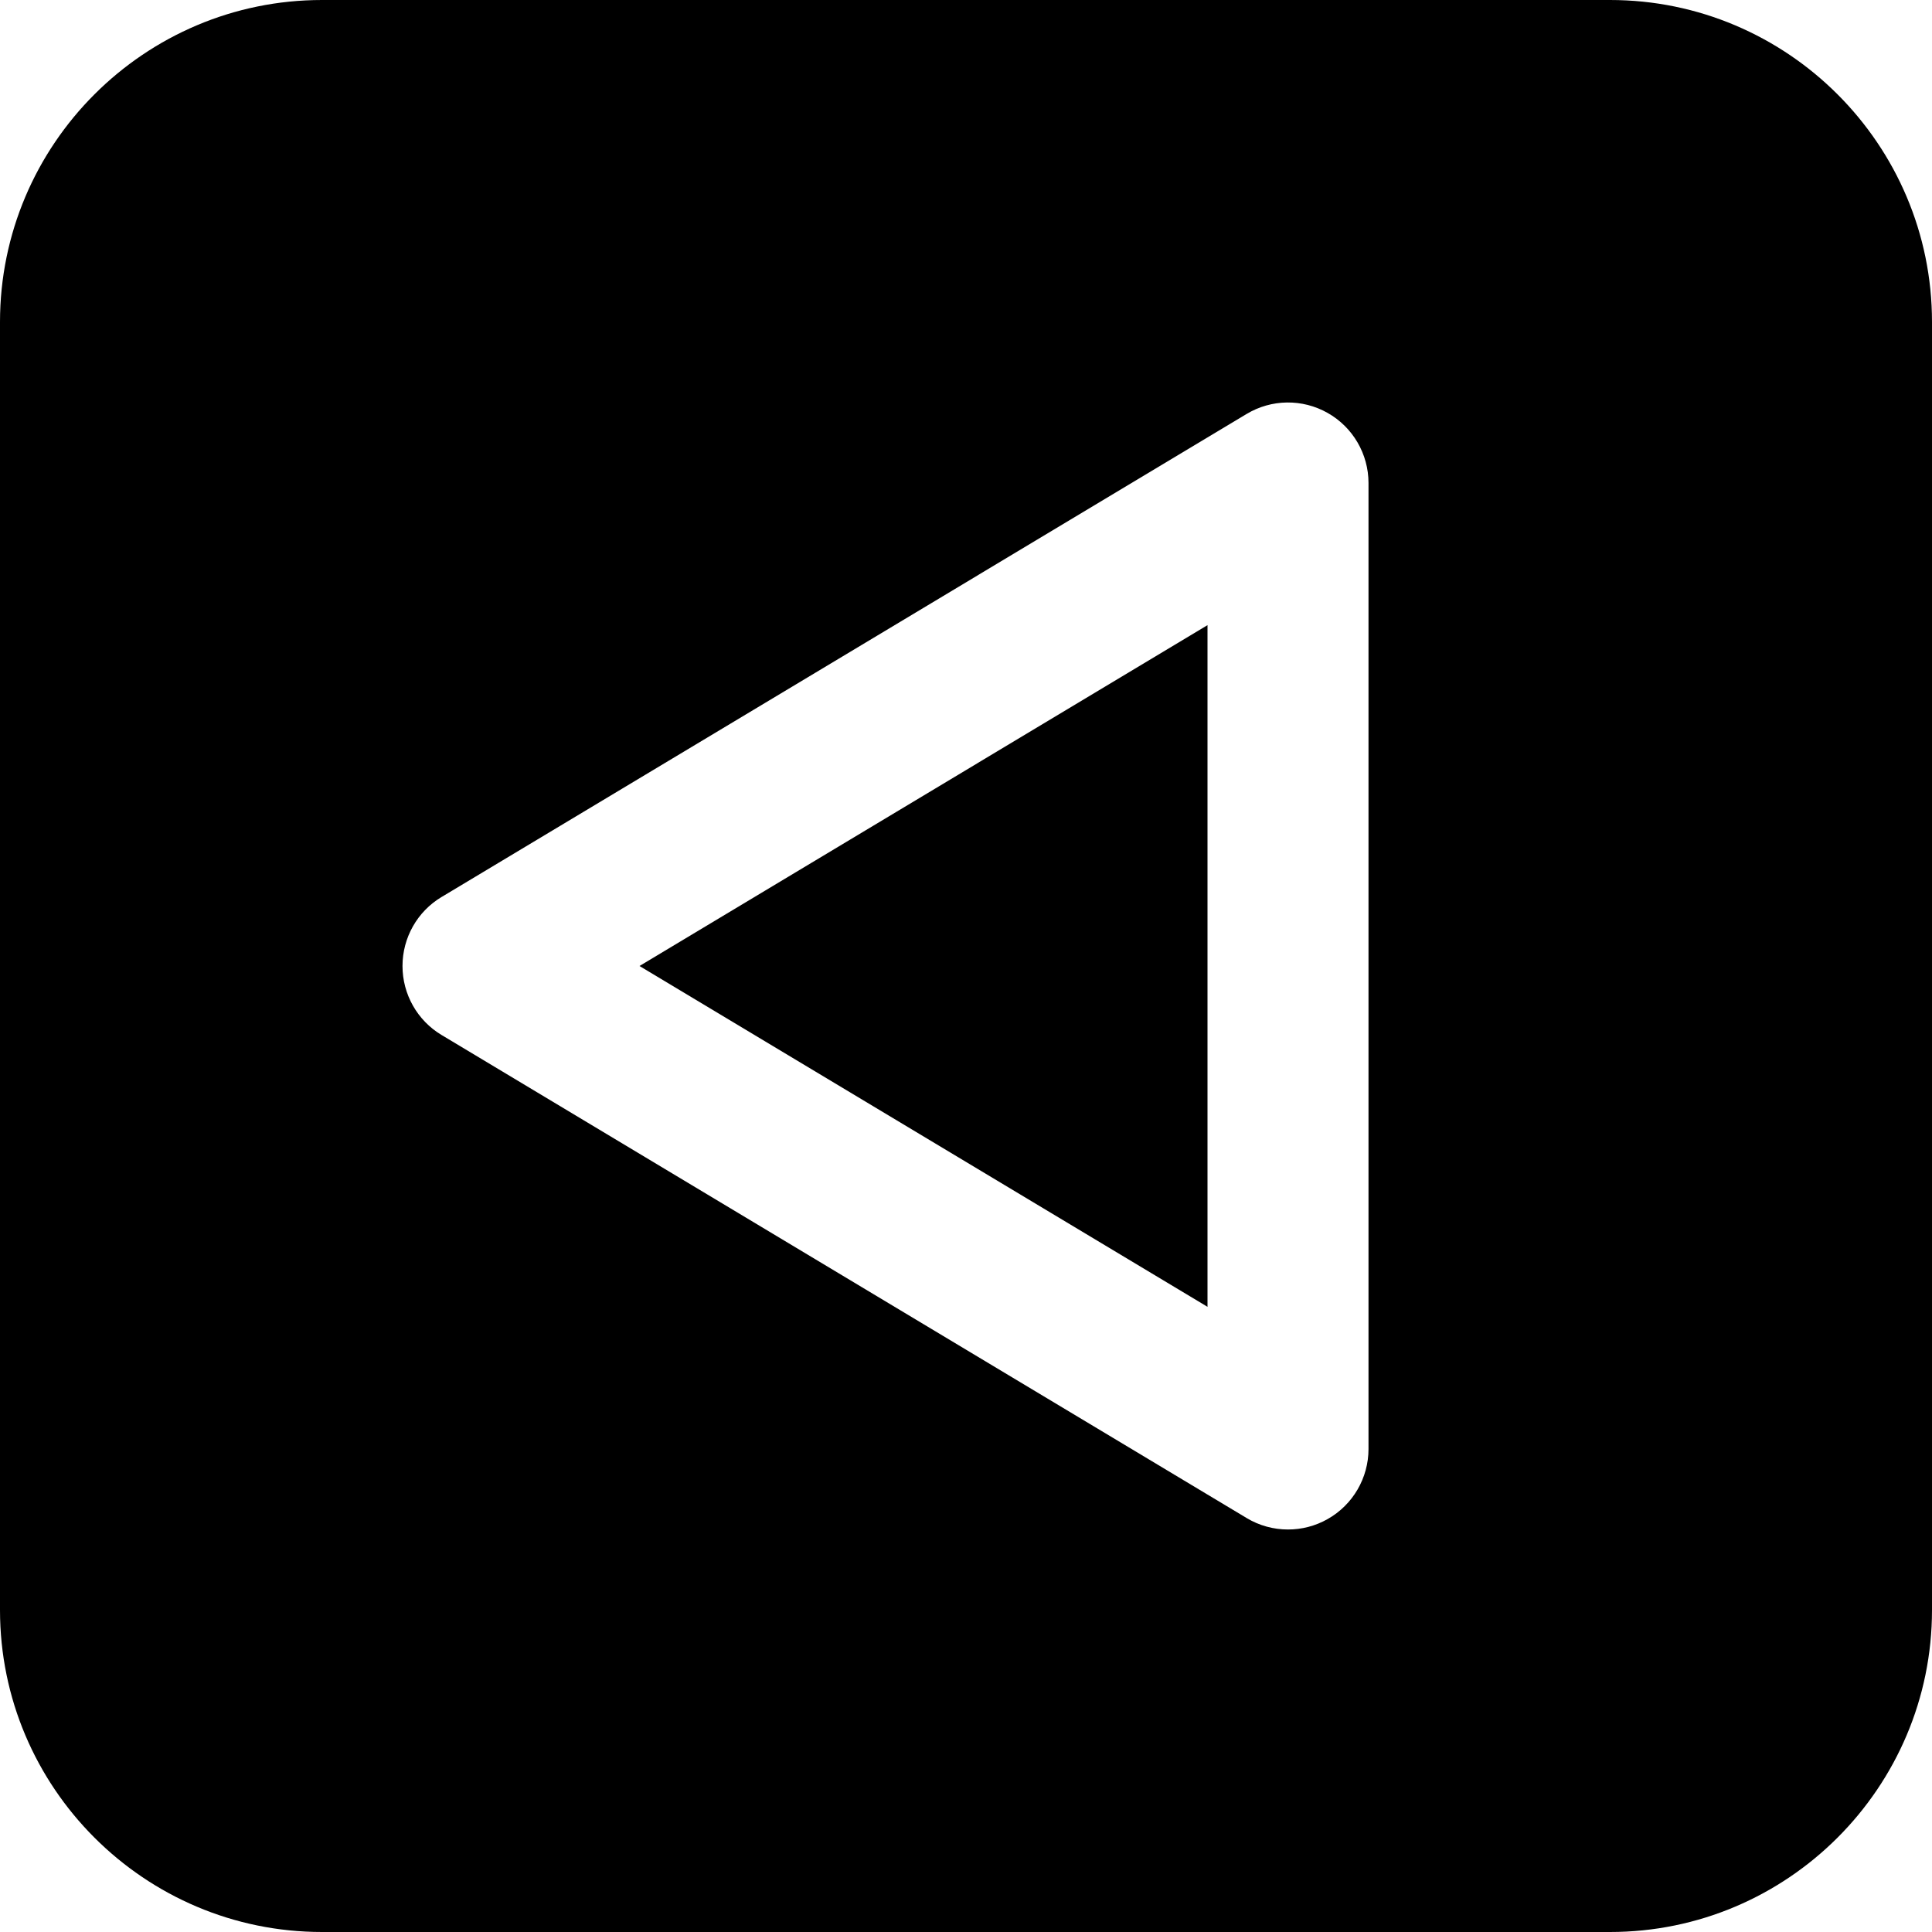
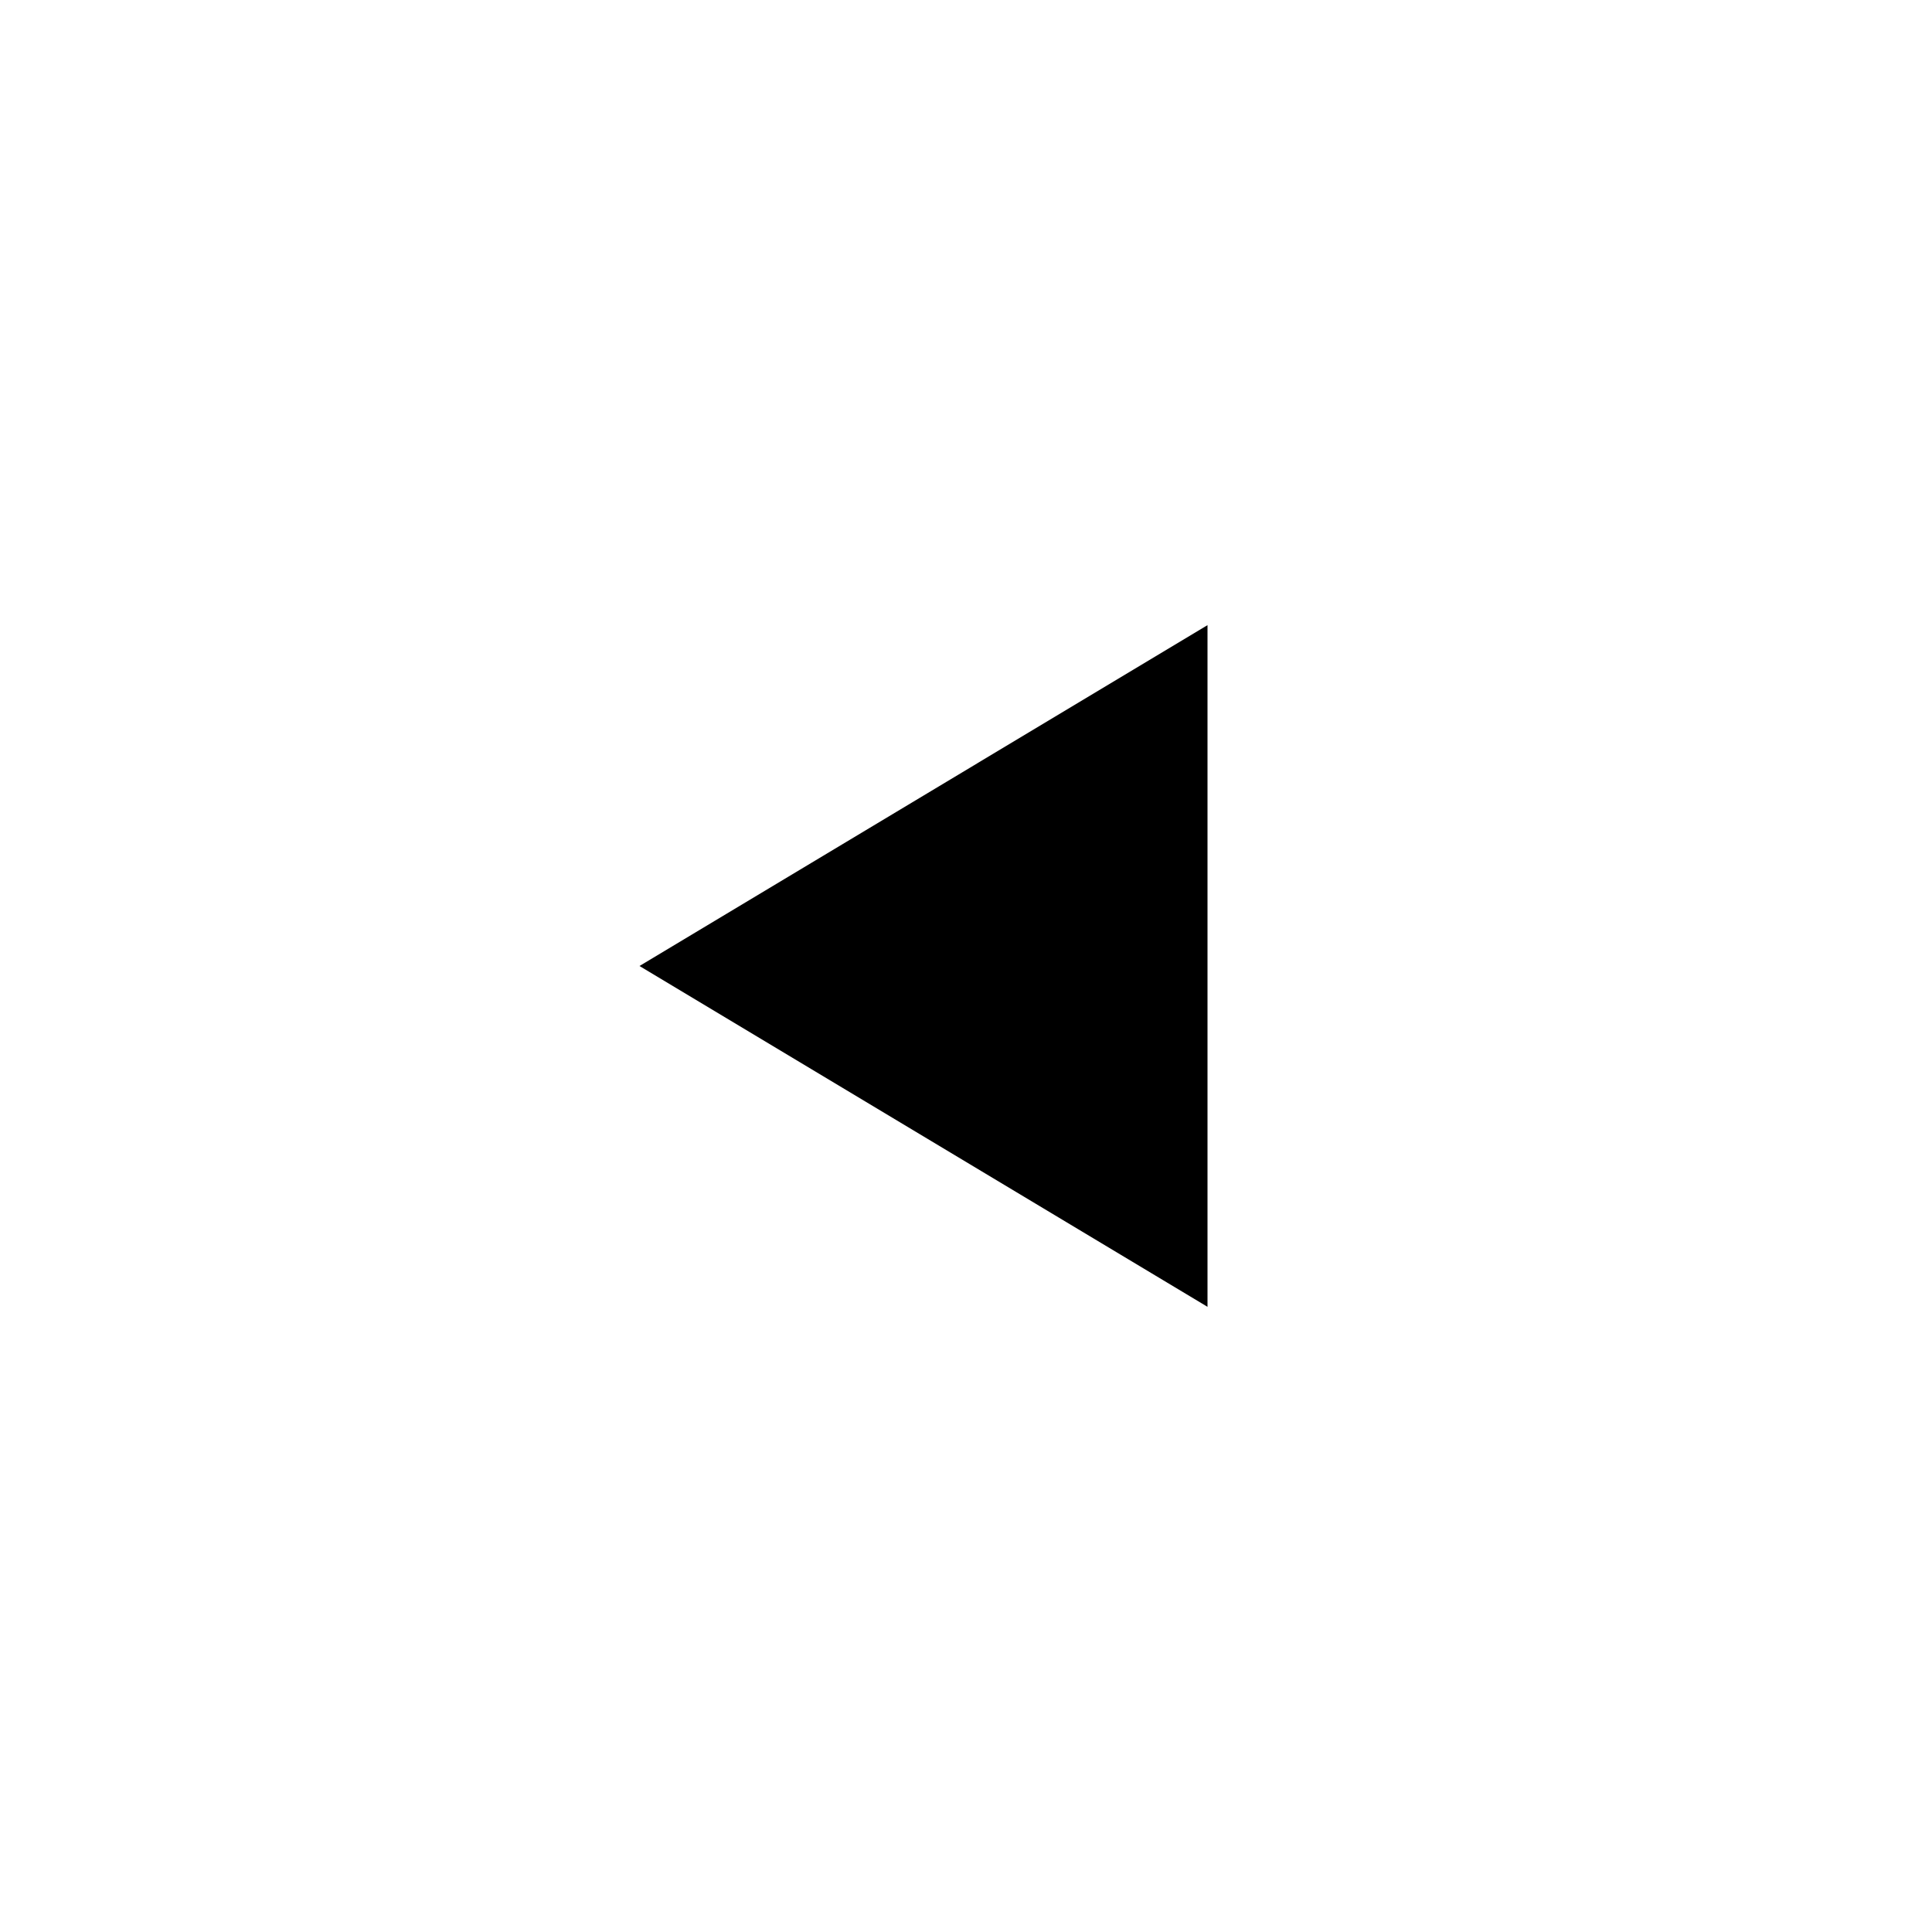
<svg xmlns="http://www.w3.org/2000/svg" fill="#000000" height="800px" width="800px" version="1.1" id="Layer_1" viewBox="0 0 512 512" xml:space="preserve">
  <g>
    <g>
      <polygon points="169.472,255.998 320,346.323 320,165.673   " />
    </g>
  </g>
  <g>
    <g>
-       <path d="M426.667,0H85.333C38.272,0,0,38.272,0,85.333v341.333C0,473.728,38.272,512,85.333,512h341.333    C473.728,512,512,473.728,512,426.667V85.333C512,38.272,473.728,0,426.667,0z M362.667,384c0,7.68-4.139,14.784-10.816,18.56    c-3.264,1.856-6.891,2.773-10.517,2.773c-3.797,0-7.595-1.003-10.987-3.051l-213.333-128c-6.421-3.84-10.347-10.795-10.347-18.283    c0-7.488,3.925-14.443,10.347-18.283l213.333-128c6.592-3.968,14.805-4.075,21.504-0.277c6.677,3.776,10.816,10.88,10.816,18.56    V384z" />
-     </g>
+       </g>
  </g>
</svg>